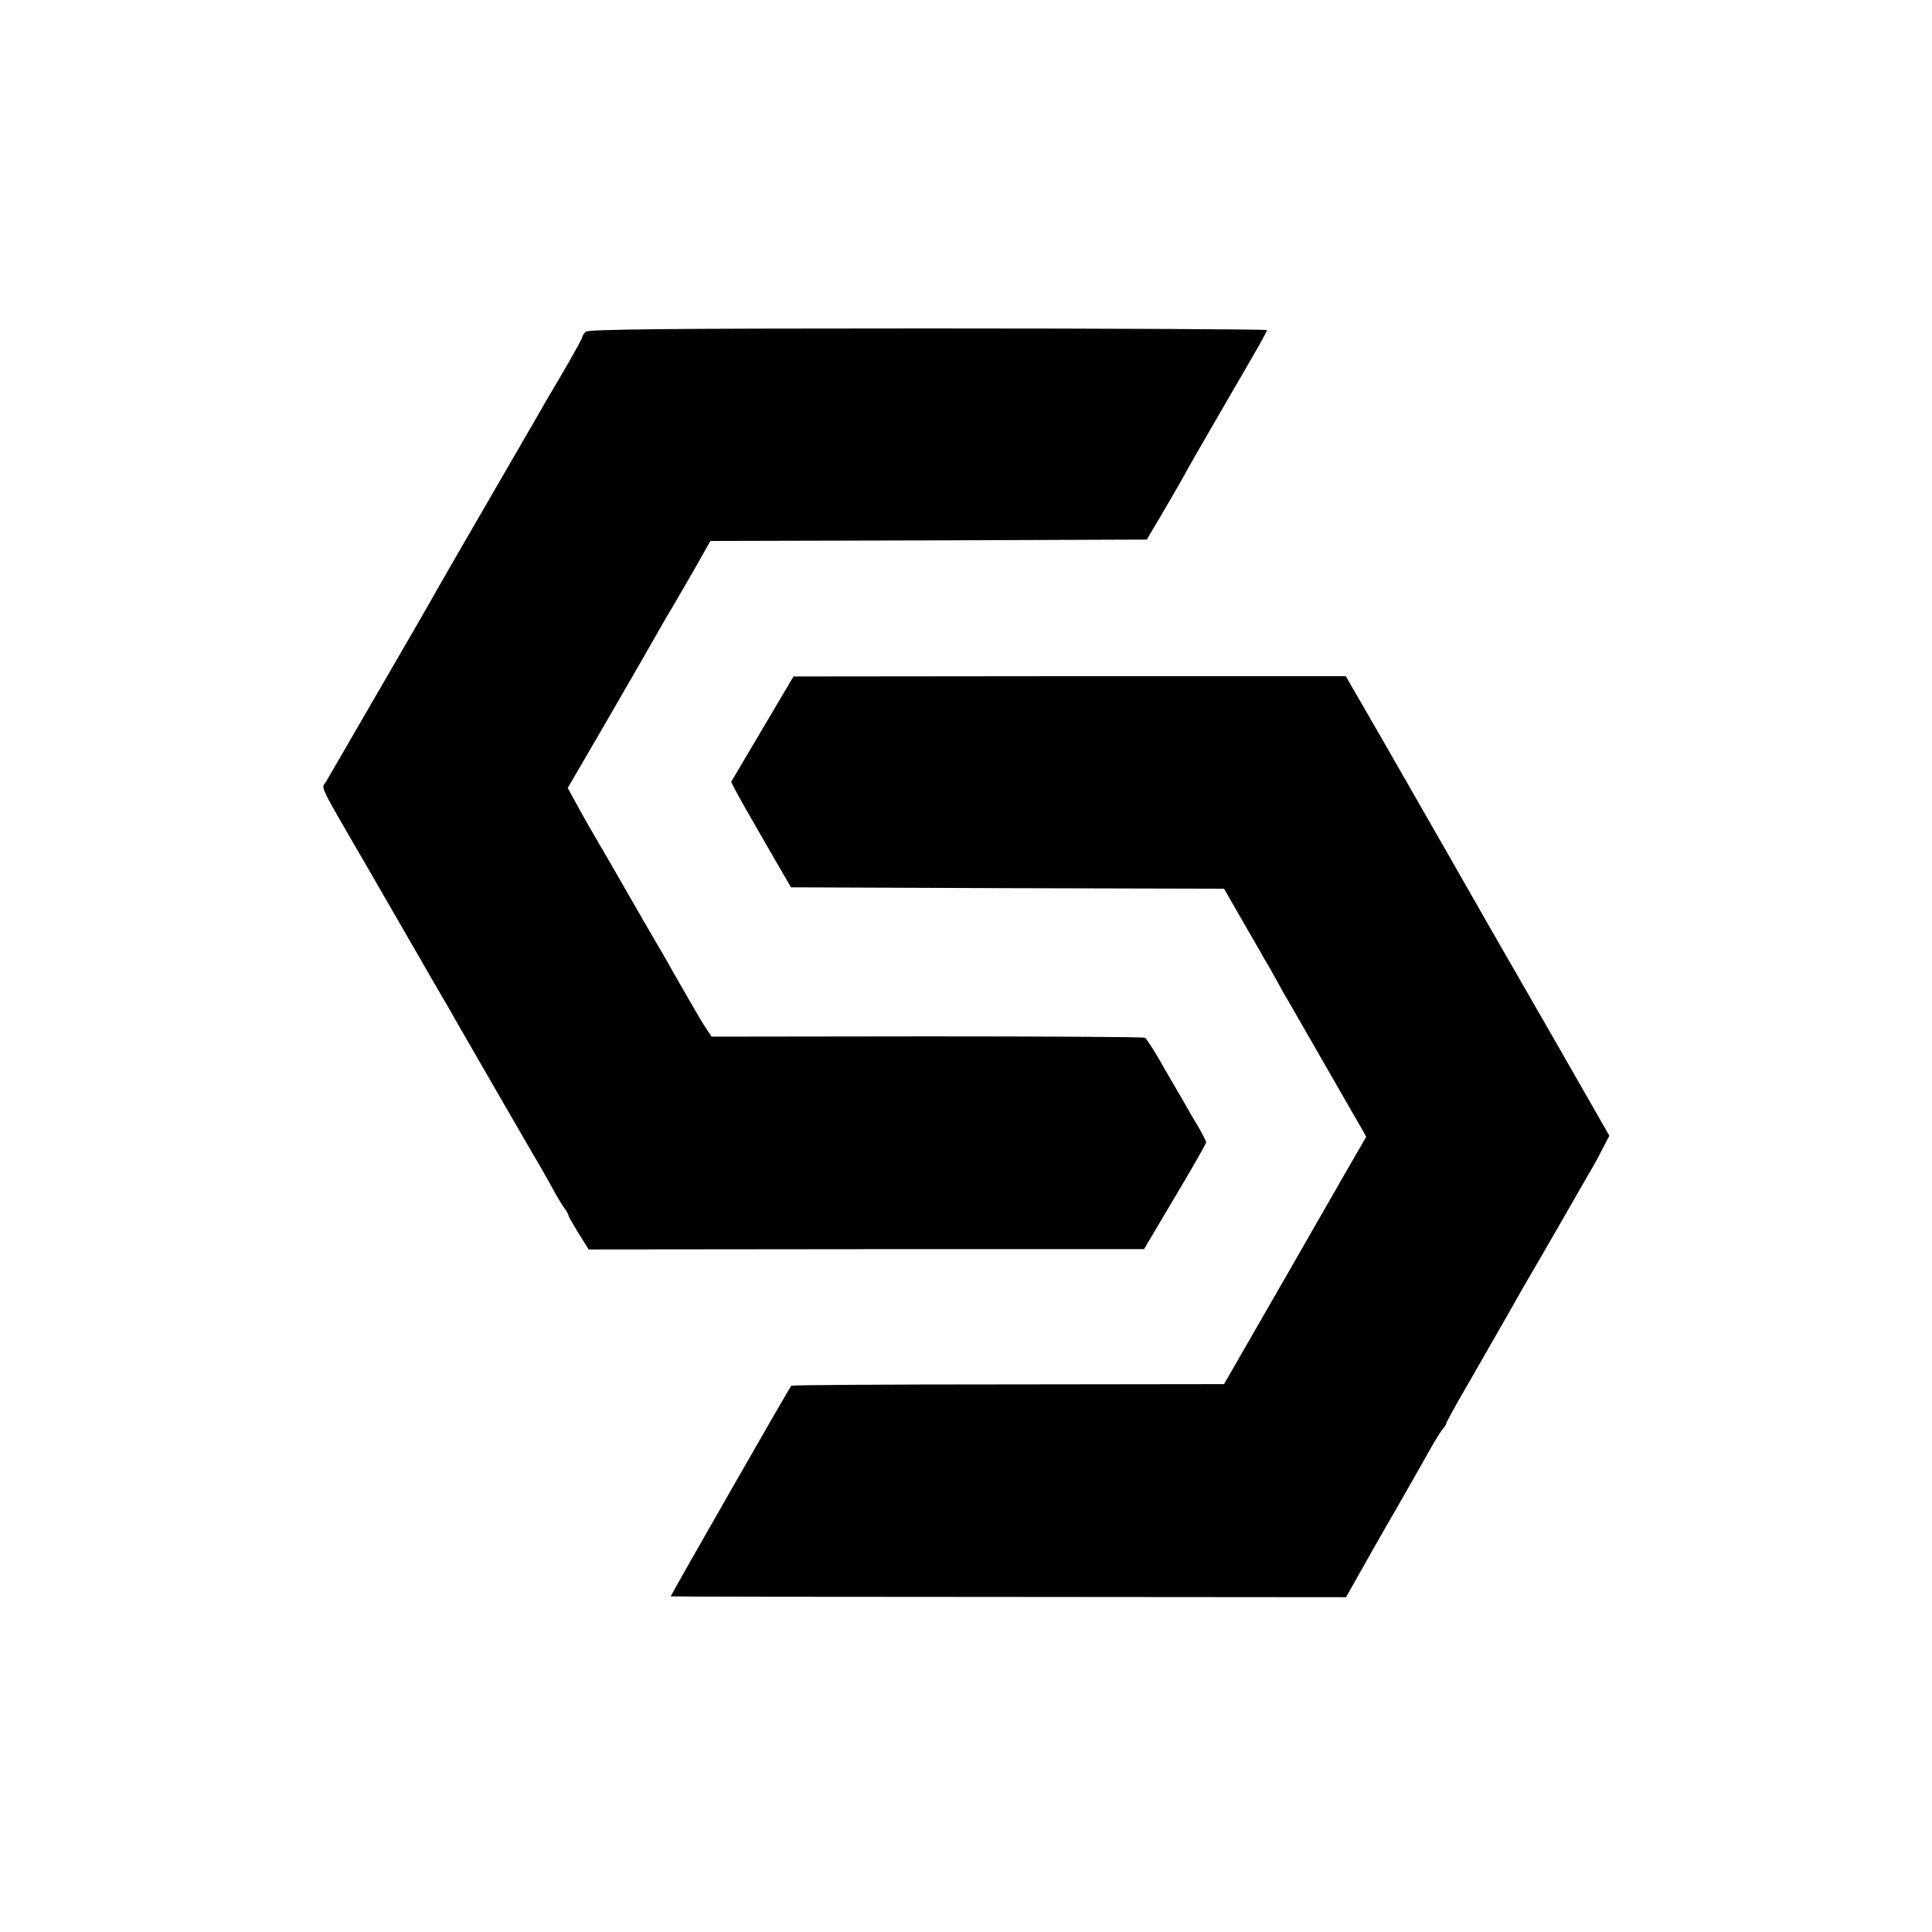
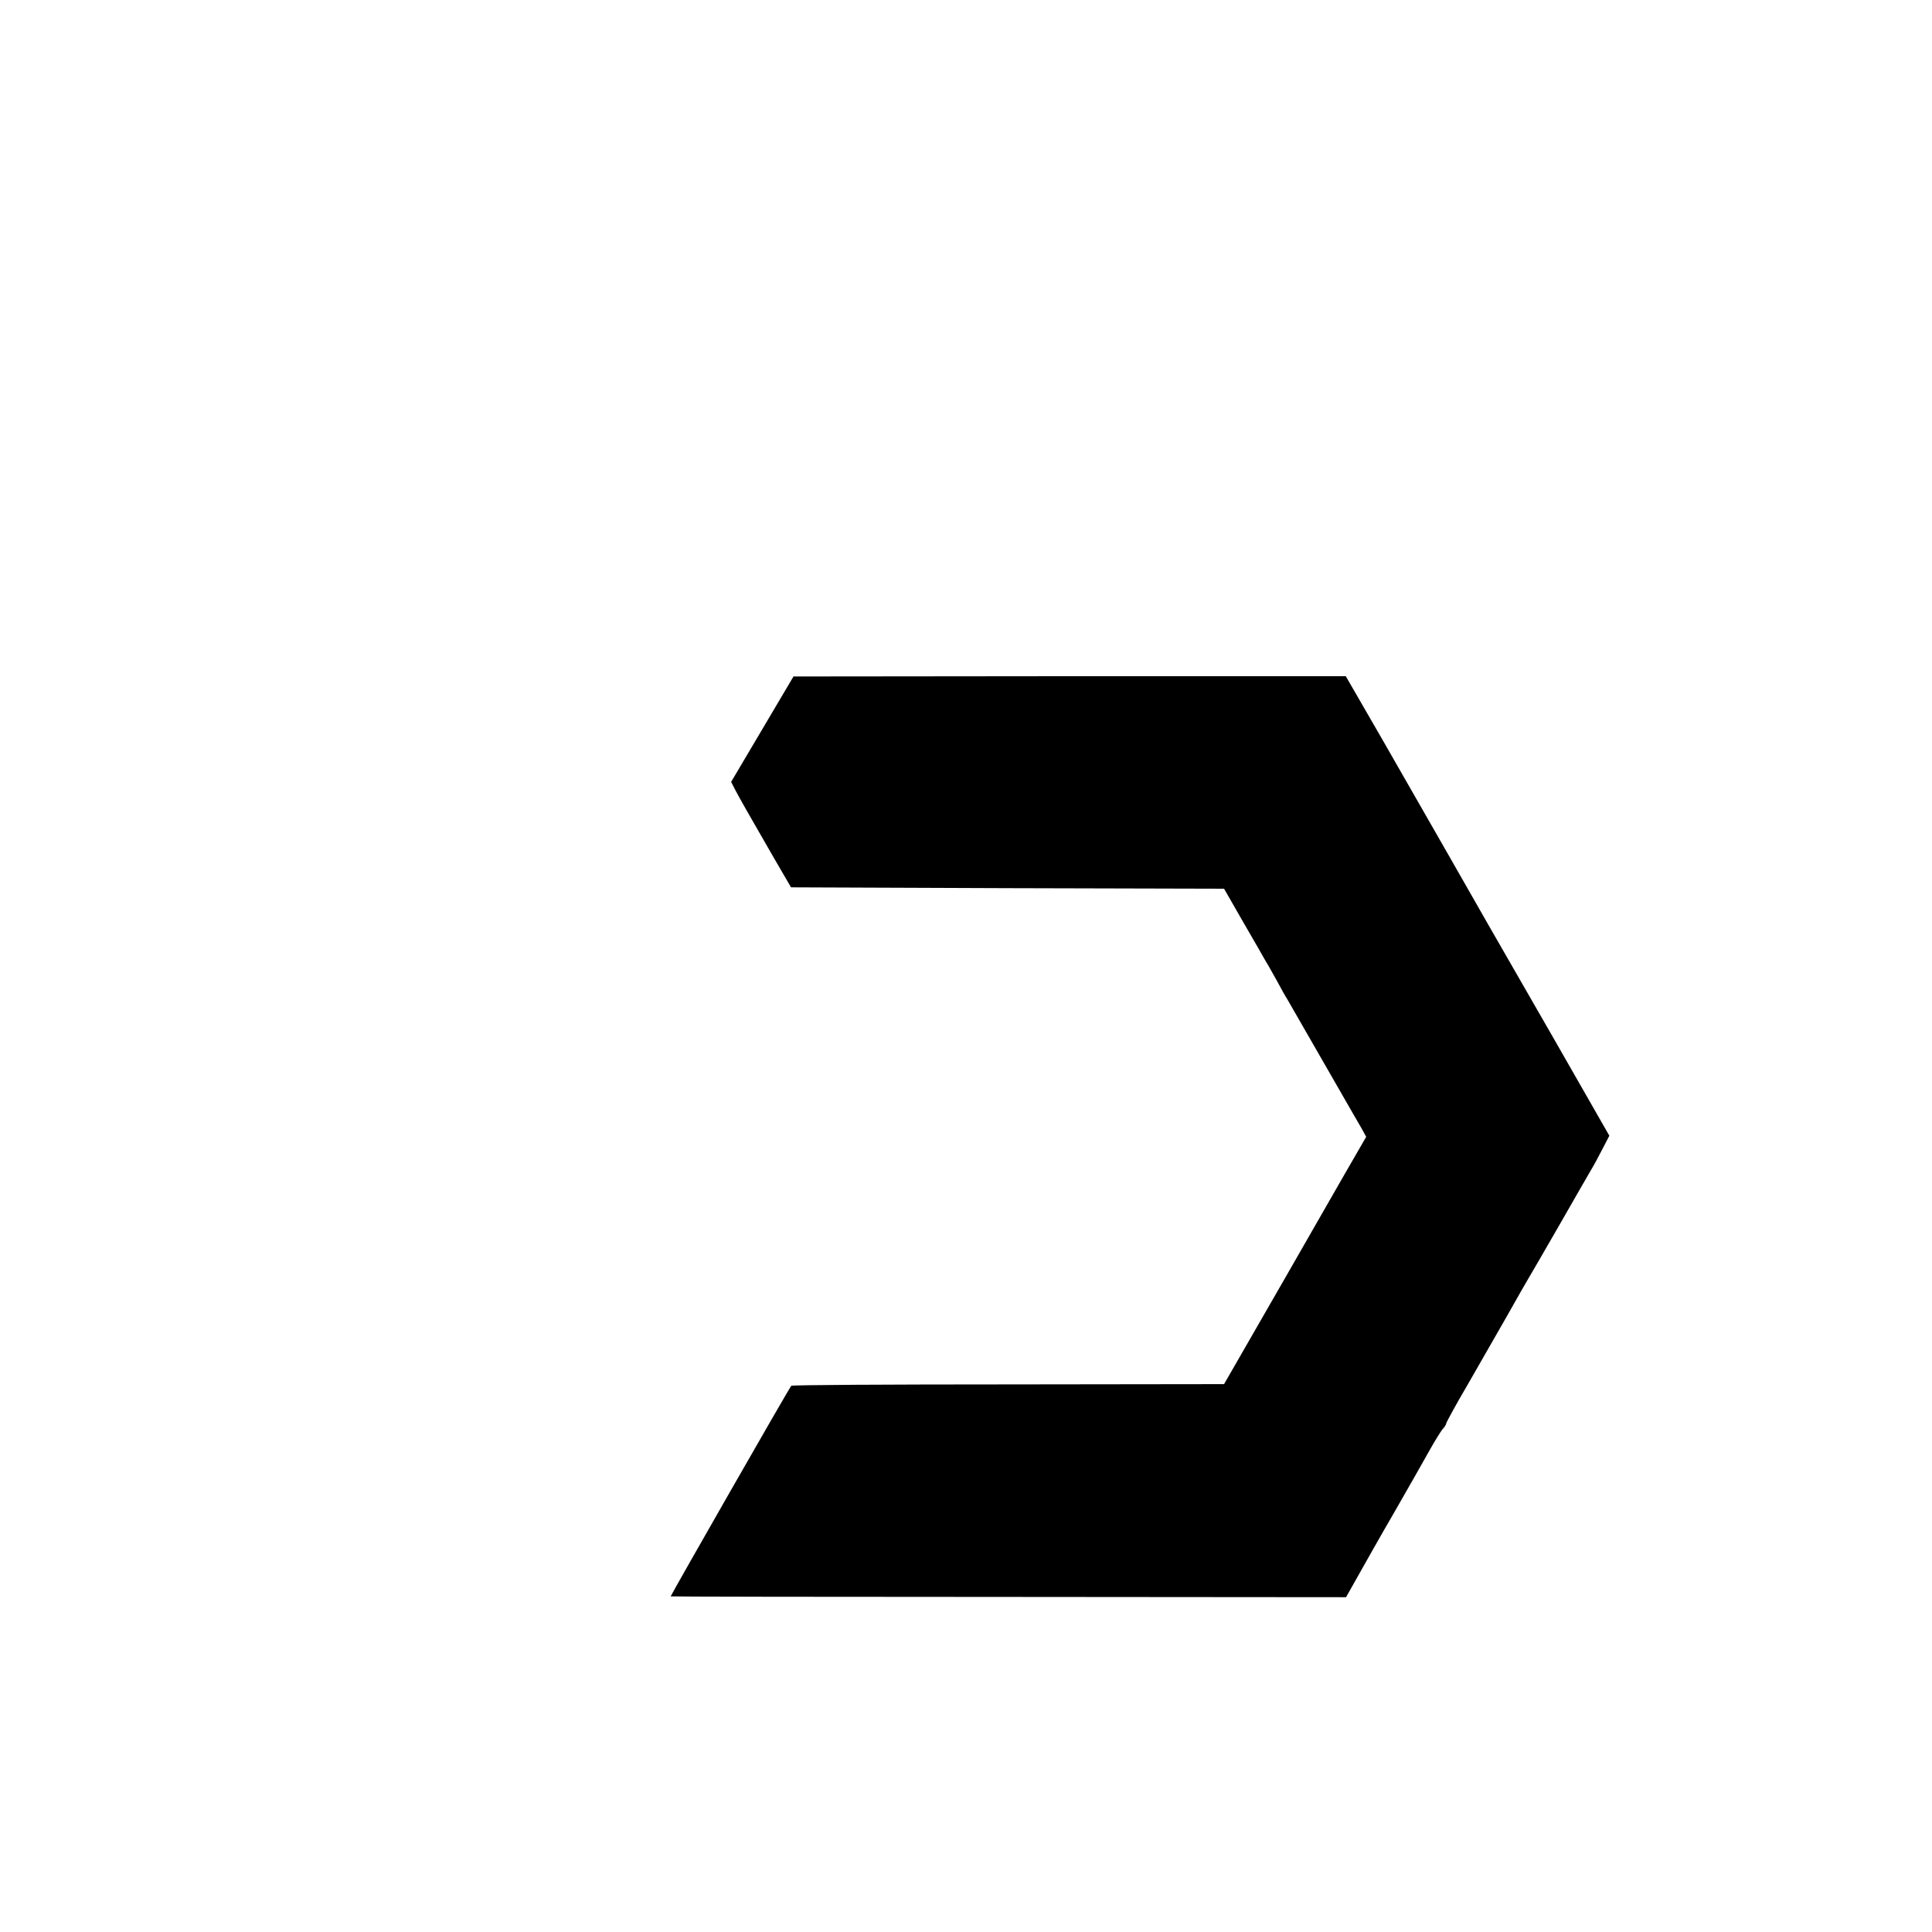
<svg xmlns="http://www.w3.org/2000/svg" version="1.0" width="700pt" height="700pt" viewBox="0 0 700 700" preserveAspectRatio="xMidYMid meet">
  <g transform="translate(0,700) scale(0.1,-0.1)" fill="#000000" stroke="none">
-     <path d="M2122 5798 c-7 -7 -12 -15 -12 -19 0 -6 -65 -121 -130 -229 -4 -8 -49 -85 -98 -170 -49 -85 -138 -238 -197 -340 -59 -102 -117 -203 -129 -225 -17 -31 -259 -447 -374 -646 -18 -30 -37 10 168 -344 73 -126 140 -243 150 -260 9 -16 43 -75 75 -130 32 -55 66 -113 75 -130 36 -63 244 -423 283 -490 23 -38 52 -90 66 -115 13 -25 32 -57 42 -72 11 -14 19 -29 19 -32 0 -3 16 -32 36 -64 l37 -59 1006 1 1006 0 112 189 c62 104 113 193 113 198 0 4 -14 32 -31 61 -18 29 -40 68 -50 86 -47 80 -59 101 -94 162 -21 36 -42 67 -46 70 -4 3 -359 5 -789 5 l-782 -1 -17 26 c-10 14 -38 61 -63 105 -25 44 -55 96 -66 115 -10 19 -43 76 -72 125 -29 50 -64 110 -78 135 -14 25 -57 99 -95 165 -39 66 -84 145 -100 175 l-30 55 127 218 c69 120 138 239 153 265 38 67 86 151 98 170 6 9 39 68 75 129 l64 113 790 2 791 3 68 115 c37 63 70 121 74 129 3 7 60 106 126 220 148 254 167 288 167 295 0 3 -553 6 -1228 6 -942 0 -1231 -3 -1240 -12z" />
    <path d="M2762 4358 l-113 -191 16 -31 c18 -34 43 -78 137 -241 l64 -110 785 -3 784 -2 70 -122 c39 -67 75 -130 80 -139 6 -9 23 -40 40 -70 16 -30 34 -62 40 -71 14 -25 217 -377 235 -409 8 -14 23 -40 33 -57 l17 -31 -74 -128 c-40 -70 -135 -236 -211 -368 -76 -132 -159 -276 -184 -320 l-46 -80 -782 -1 c-430 0 -784 -2 -786 -5 -6 -5 -437 -759 -437 -763 0 -1 551 -2 1223 -2 l1224 -1 40 71 c22 39 82 146 135 237 52 91 110 192 128 225 18 32 39 66 46 75 8 8 14 18 14 22 0 3 34 66 77 139 42 73 107 187 145 253 37 66 72 127 77 135 5 8 56 96 113 195 57 99 108 189 115 200 7 11 24 43 38 70 l26 50 -206 360 c-114 198 -219 381 -234 407 -14 25 -76 133 -137 240 -61 106 -171 298 -244 426 l-134 232 -1000 0 -1001 -1 -113 -191z" />
  </g>
</svg>